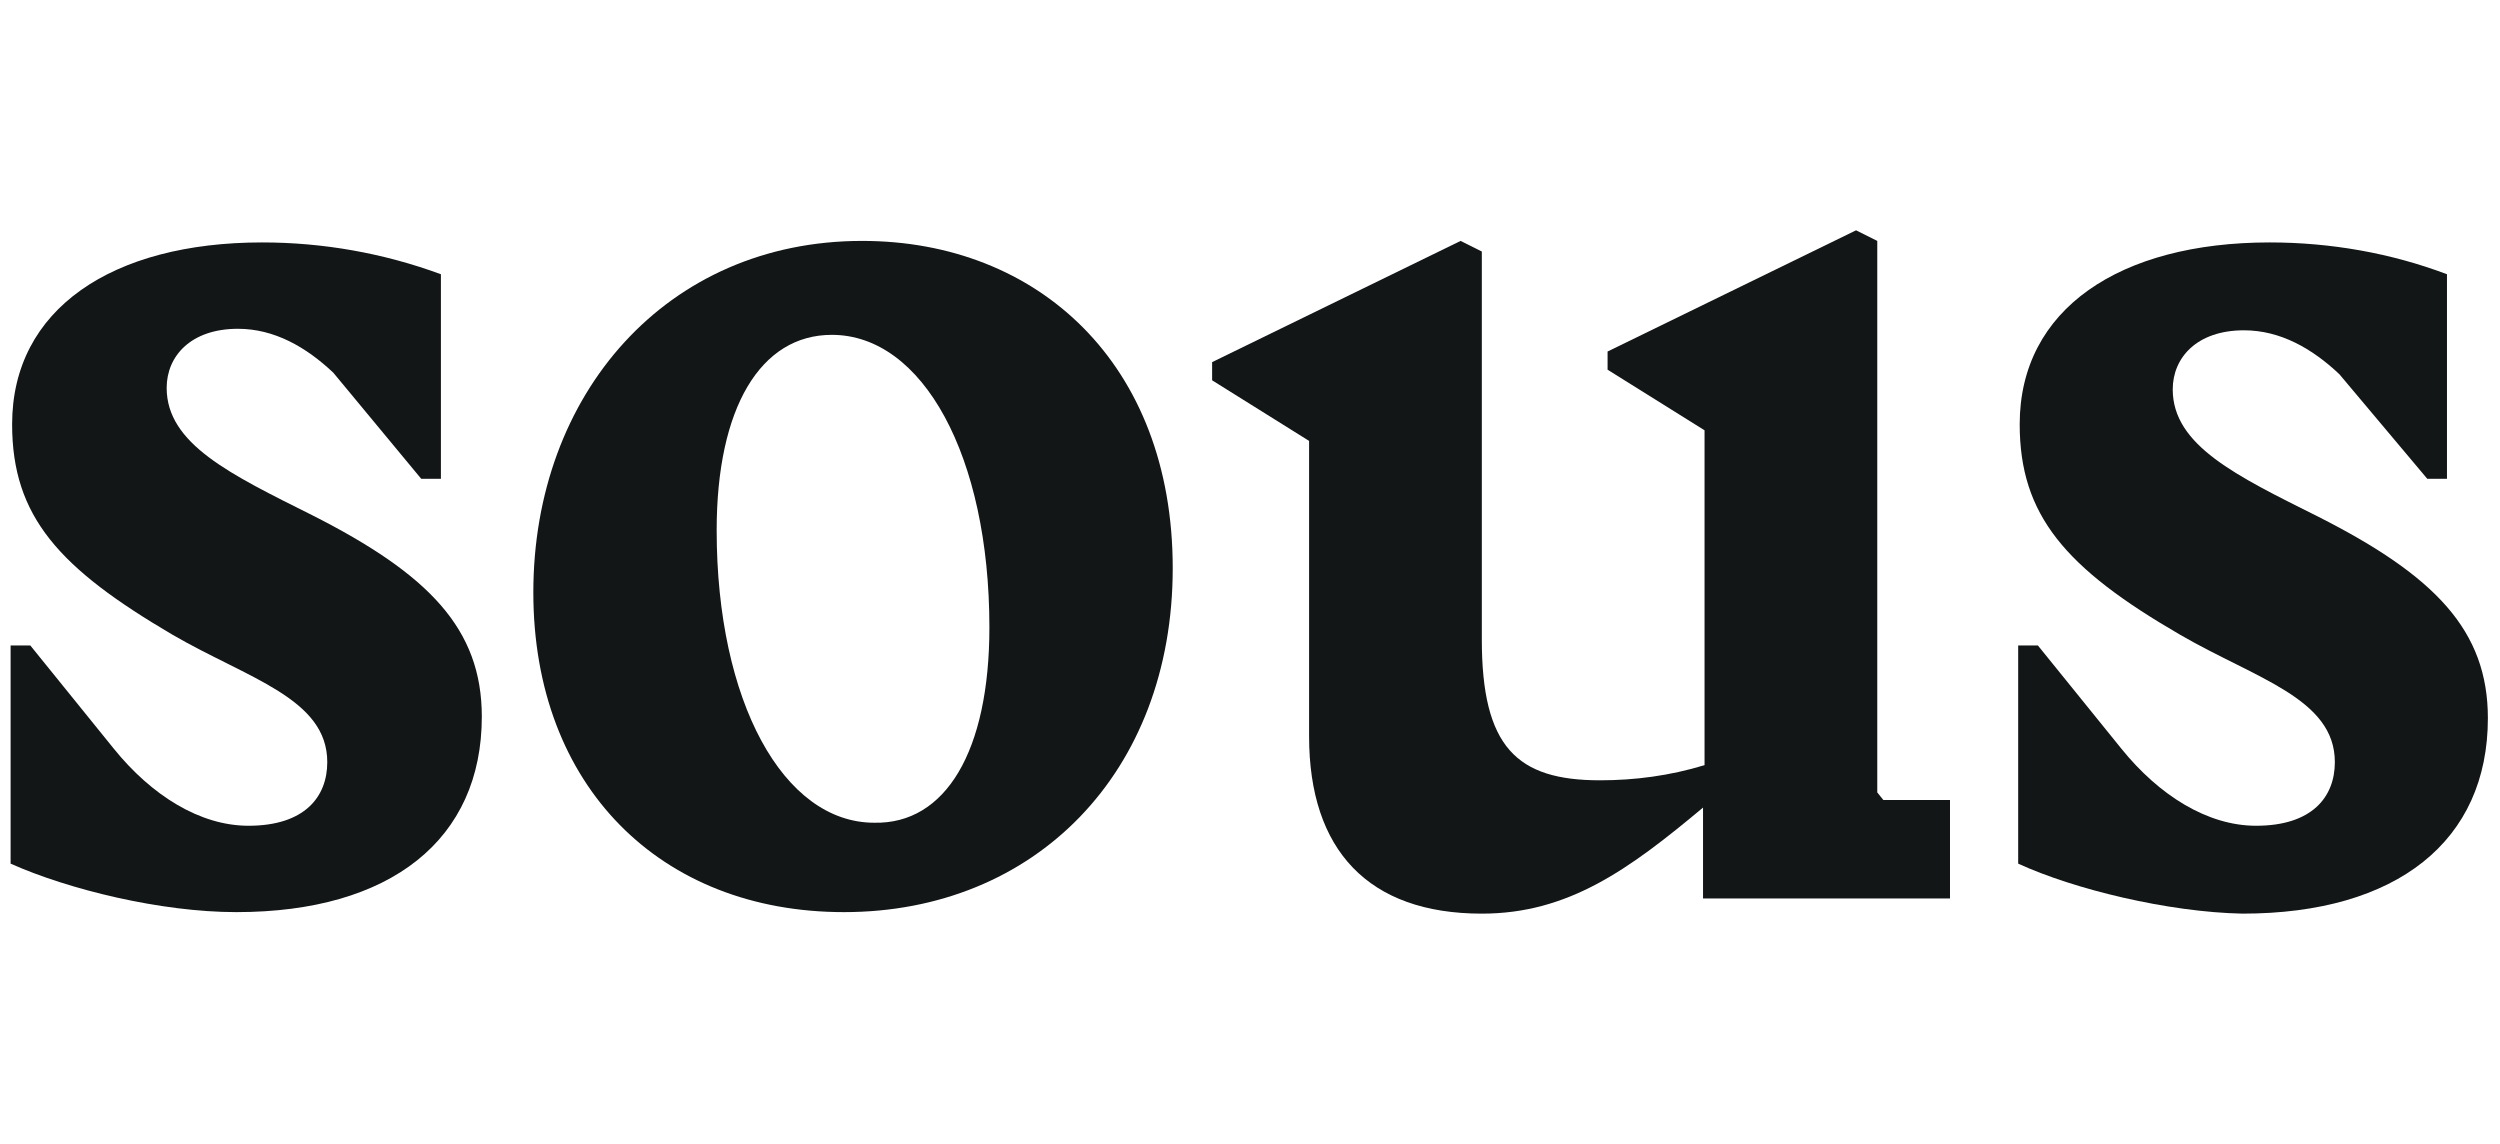
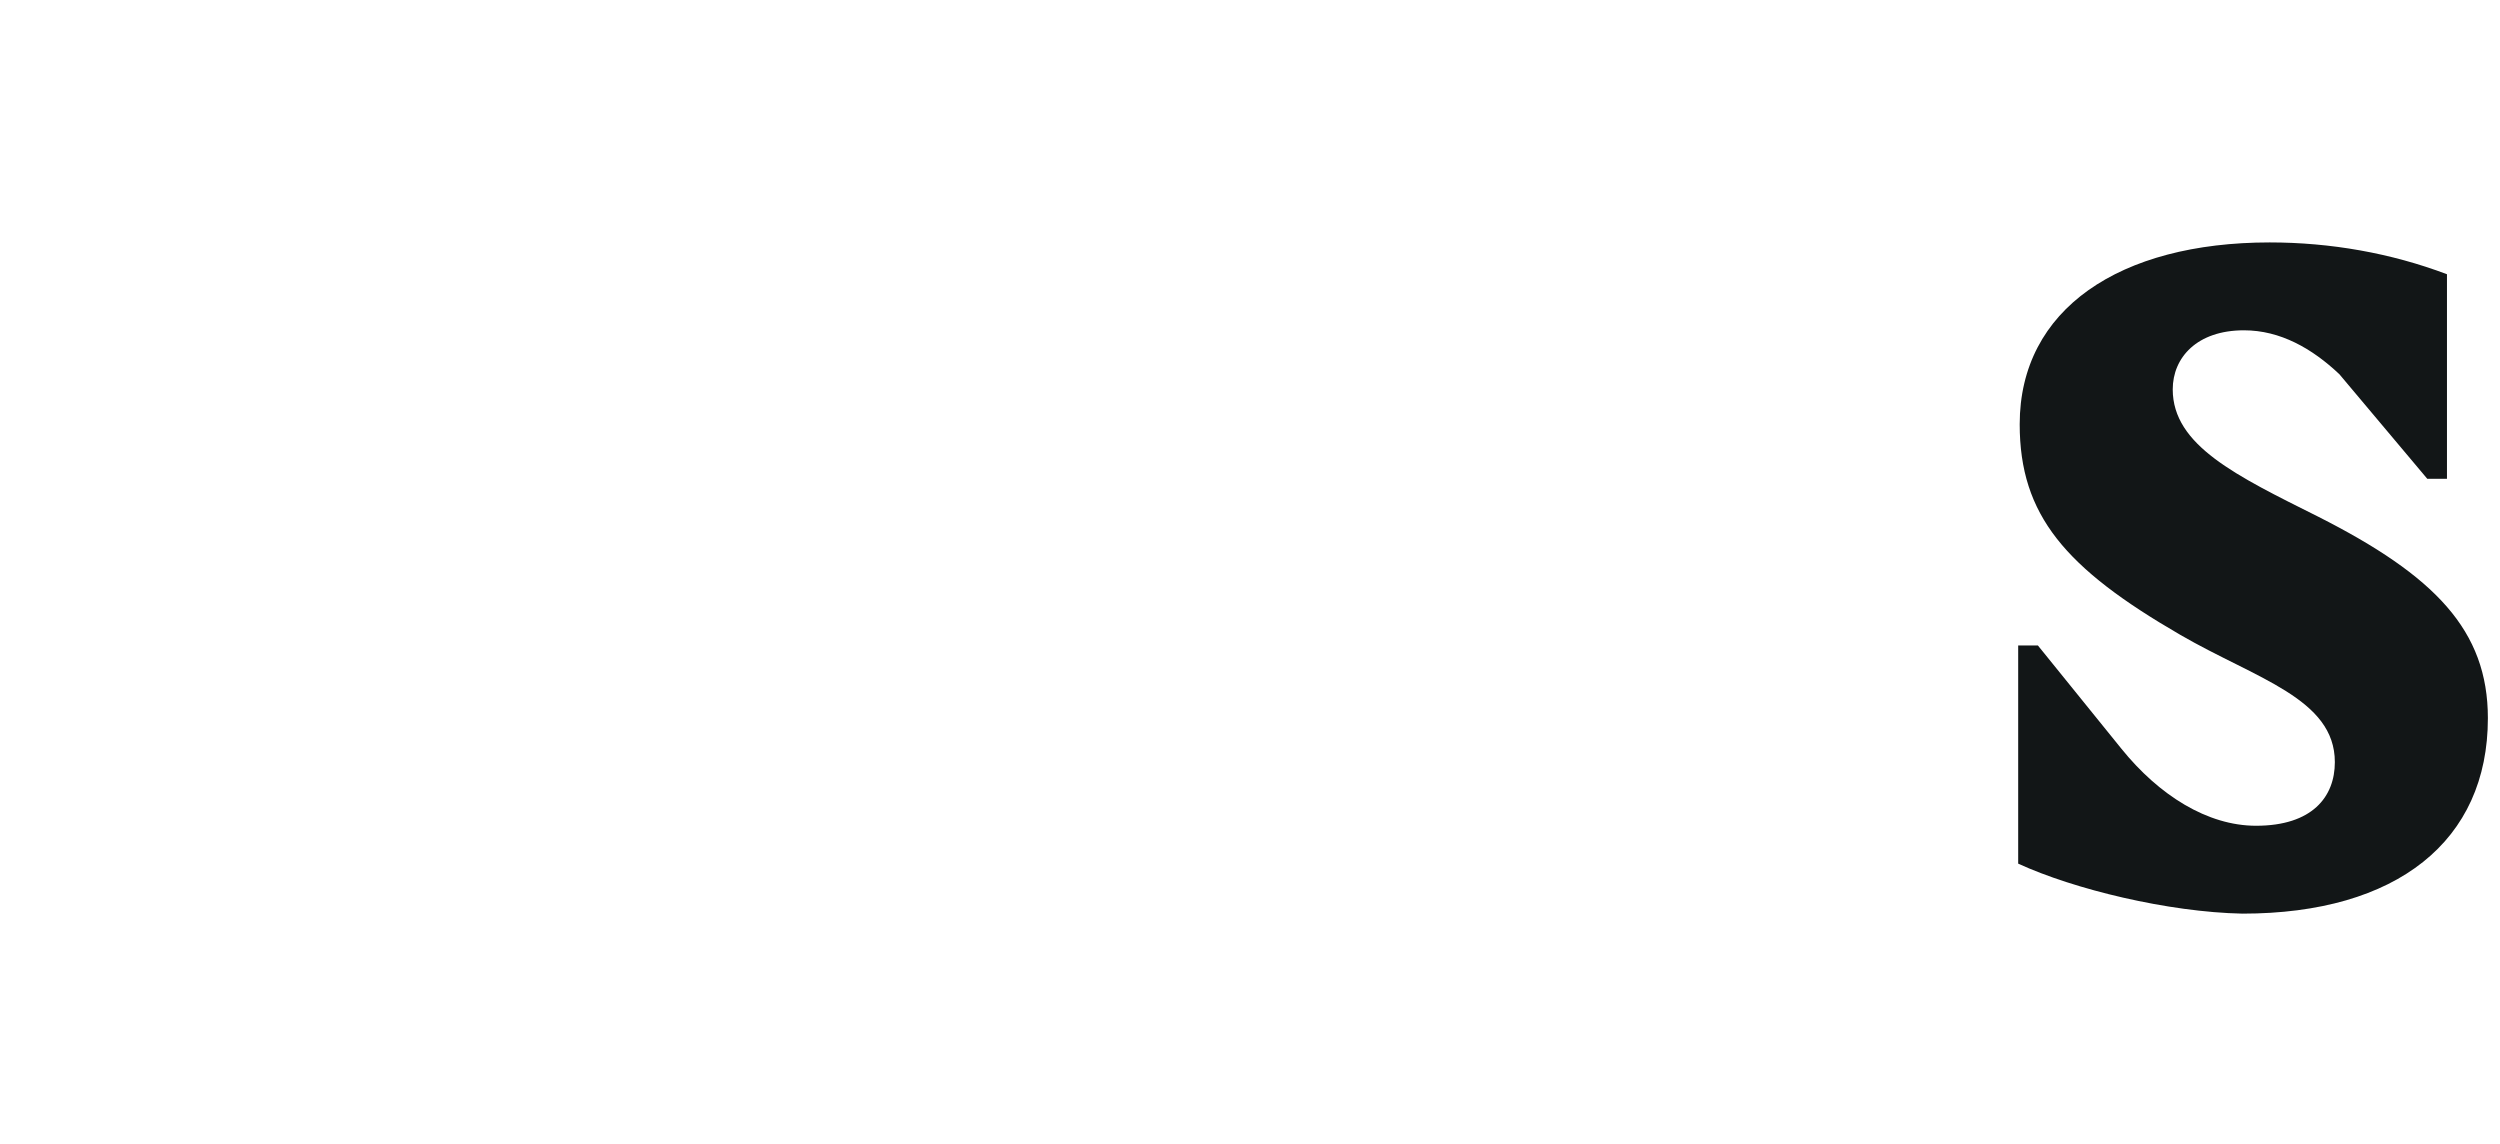
<svg xmlns="http://www.w3.org/2000/svg" version="1.1" id="Layer_1" x="0px" y="0px" viewBox="0 0 165 75.5" style="enable-background:new 0 0 165 75.5;" xml:space="preserve">
  <style type="text/css">
	.st0{fill:#121617;}
</style>
  <g>
    <g id="Layer_2_00000145766629320980090450000007562634391956677034_">
      <g id="Layer_1-2">
-         <path class="st0" d="M0.7,57V42.6H2l5.5,6.8c2.5,3.1,5.7,5.1,8.9,5.1c3.7,0,5.2-1.9,5.2-4.2c0-4.2-5.2-5.5-10.2-8.4     C3.9,37.5,0.8,34.1,0.8,28c0-7.6,6.6-12,16.5-12c4,0,8,0.7,11.8,2.1v13.5h-1.3L22,24.6c-1.8-1.7-3.9-2.9-6.3-2.9     c-3.1,0-4.7,1.8-4.7,3.9c0,3.7,4.2,5.7,9.6,8.4c7.7,3.9,11.2,7.5,11.2,13.3c0,8.1-6,12.9-16.2,12.9C10.6,60.2,4.5,58.7,0.7,57z" />
-         <path class="st0" d="M35.2,39.1c0-13.1,8.8-23.2,21.7-23.2c11.6,0,20.5,8.1,20.5,21.6s-9.1,22.7-21.7,22.7     C43.6,60.2,35.2,51.9,35.2,39.1z M65.3,41.4c0-11.3-4.4-19.3-10.4-19.3c-4.7,0-7.6,4.8-7.6,12.9c0,11.3,4.4,19.3,10.4,19.3     C62.4,54.4,65.3,49.6,65.3,41.4L65.3,41.4z" />
-         <path class="st0" d="M128.7,52.9v6.4h-16.3v-6c-4.9,4.1-8.9,7-14.6,7c-7.5,0-11.4-4.2-11.4-11.7V29.1l-6.4-4v-1.2l16.4-8l1.4,0.7     v25.6c0,7.1,2.3,9.3,7.8,9.3c2.3,0,4.6-0.3,6.9-1V28.4l-6.4-4v-1.2l16.4-8l1.4,0.7v36.4l0.4,0.5H128.7z" />
        <path class="st0" d="M133.2,57V42.6h1.3l5.5,6.8c2.5,3.1,5.7,5.1,8.9,5.1c3.7,0,5.2-1.9,5.2-4.2c0-4.2-5.2-5.5-10.2-8.4     c-7.6-4.4-10.6-7.9-10.6-13.9c0-7.6,6.6-12,16.5-12c4,0,8,0.7,11.7,2.1v13.5h-1.3l-5.8-6.9c-1.8-1.7-3.9-2.9-6.3-2.9     c-3.1,0-4.7,1.8-4.7,3.9c0,3.7,4.2,5.7,9.6,8.4c7.7,3.9,11.2,7.5,11.2,13.3c0,8.1-6,12.9-16.2,12.9     C143.1,60.2,136.9,58.7,133.2,57z" />
      </g>
    </g>
  </g>
</svg>